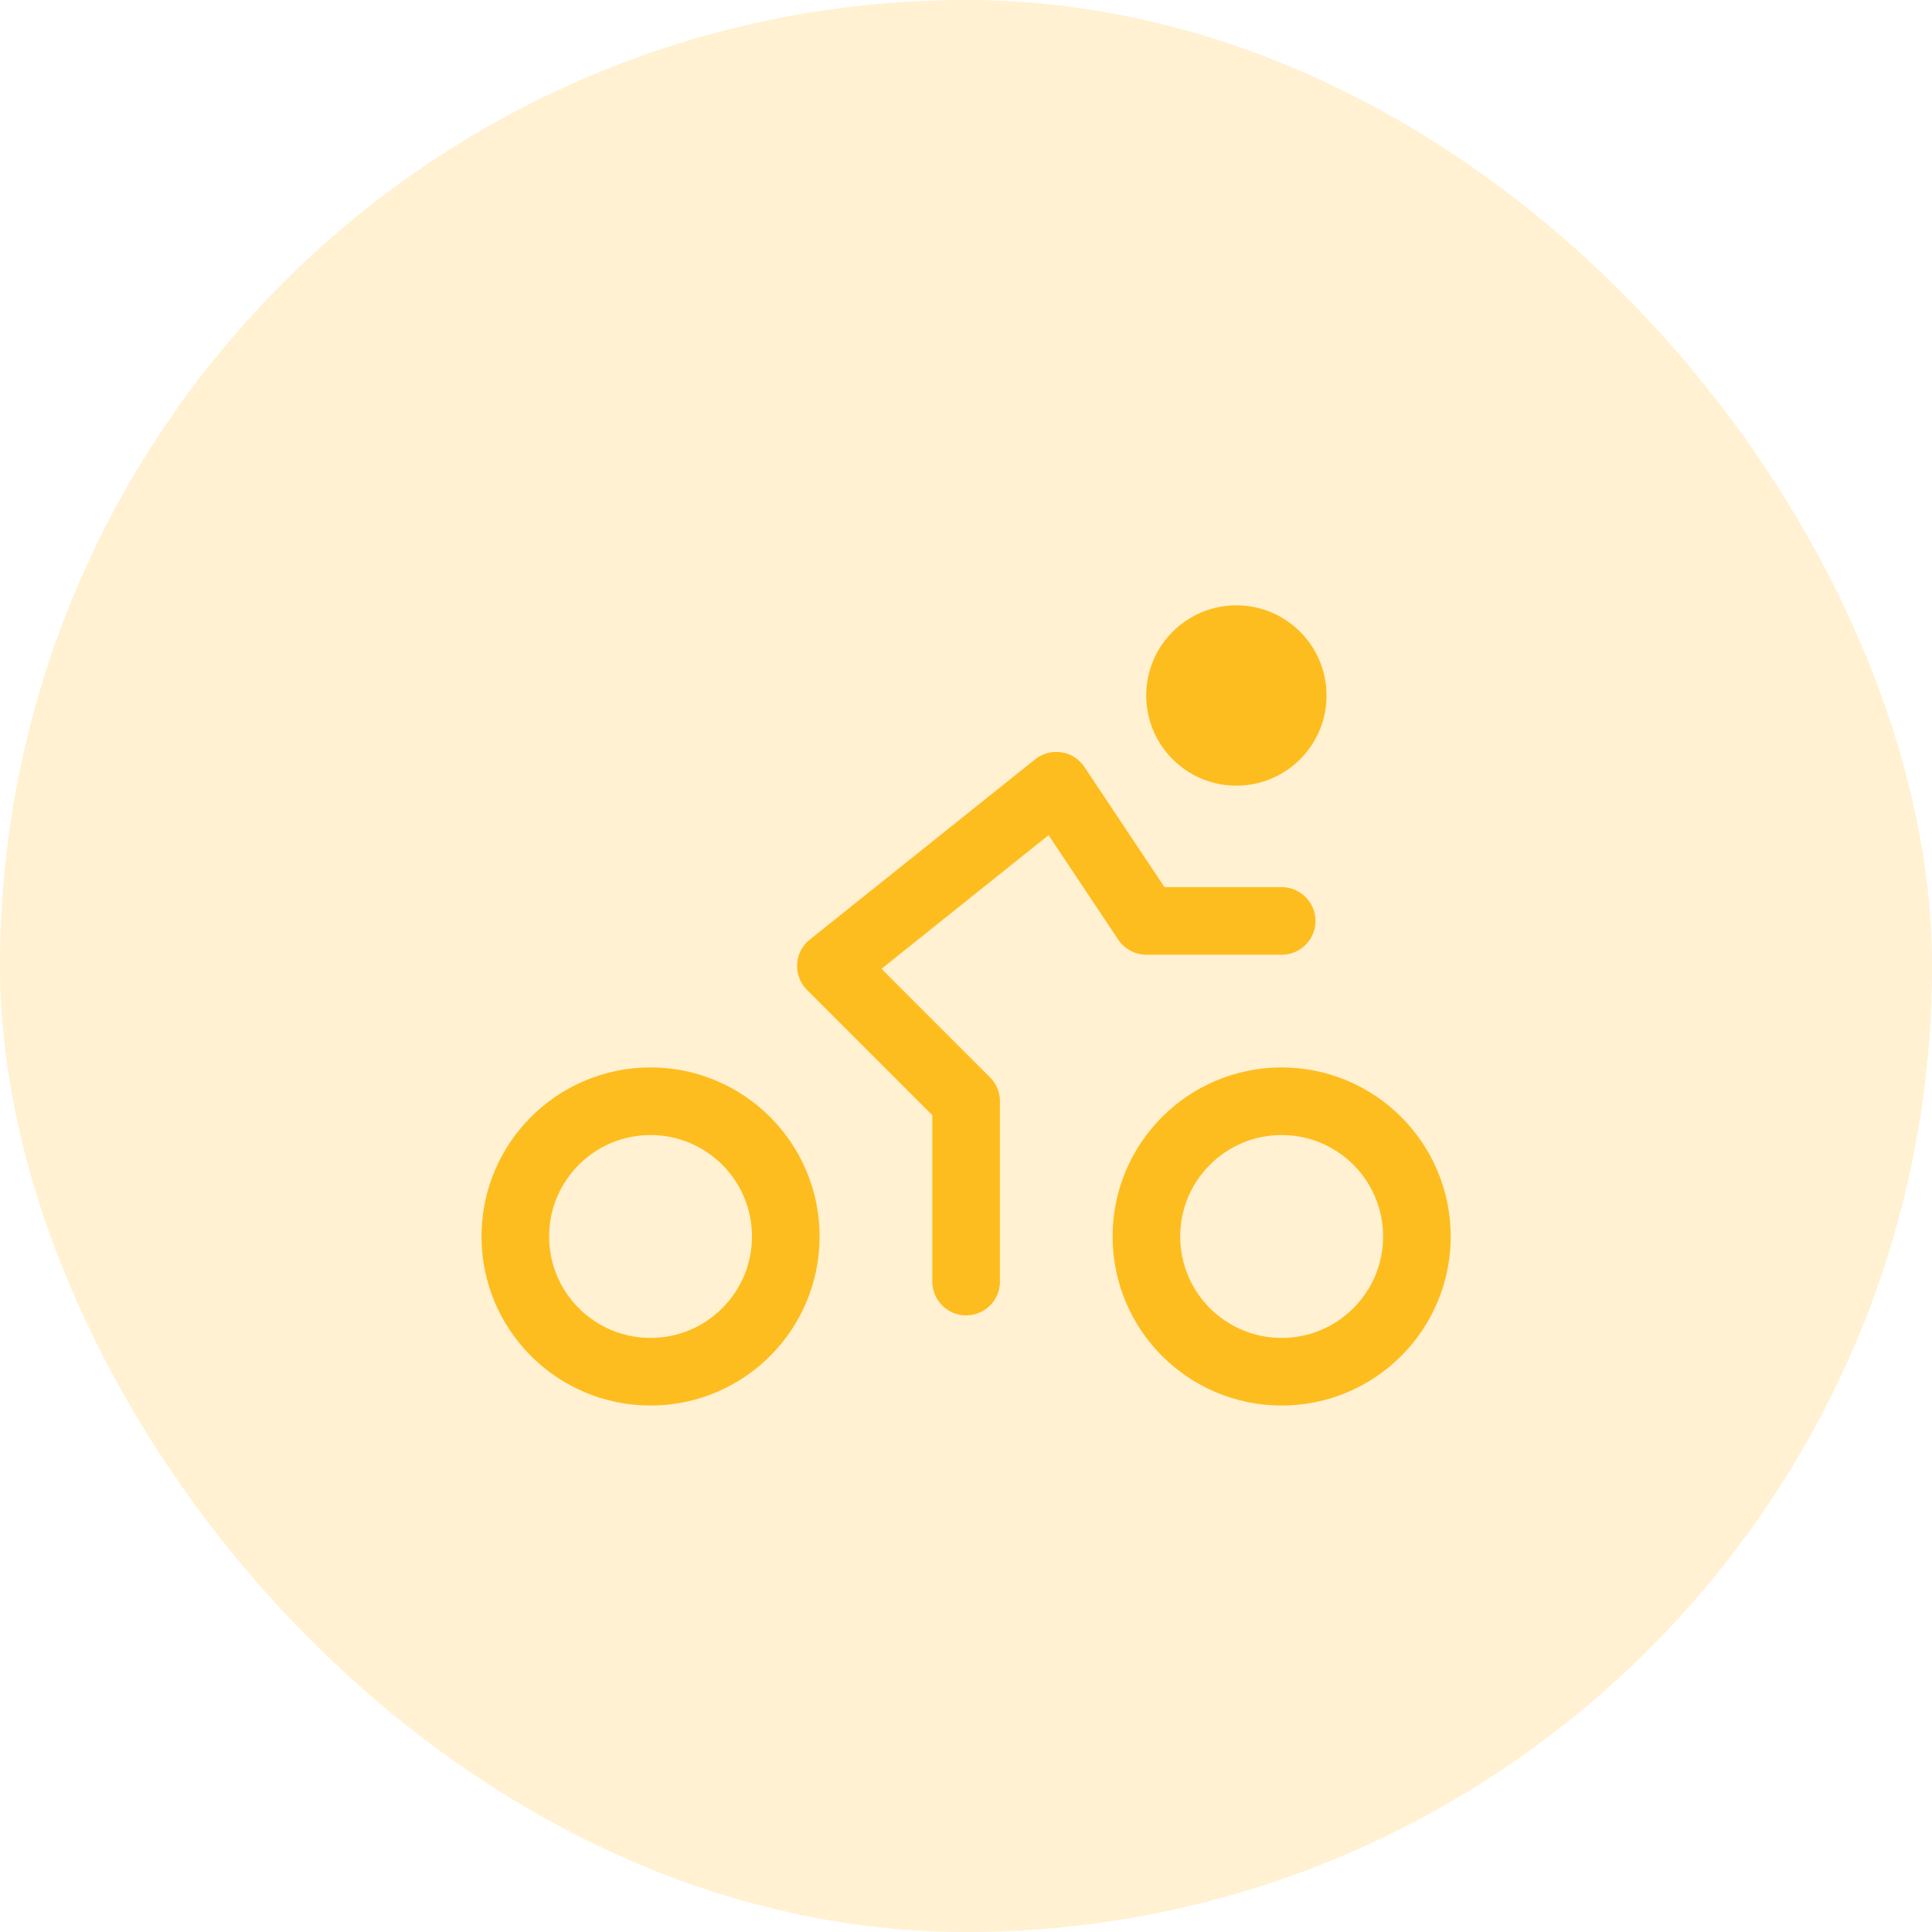
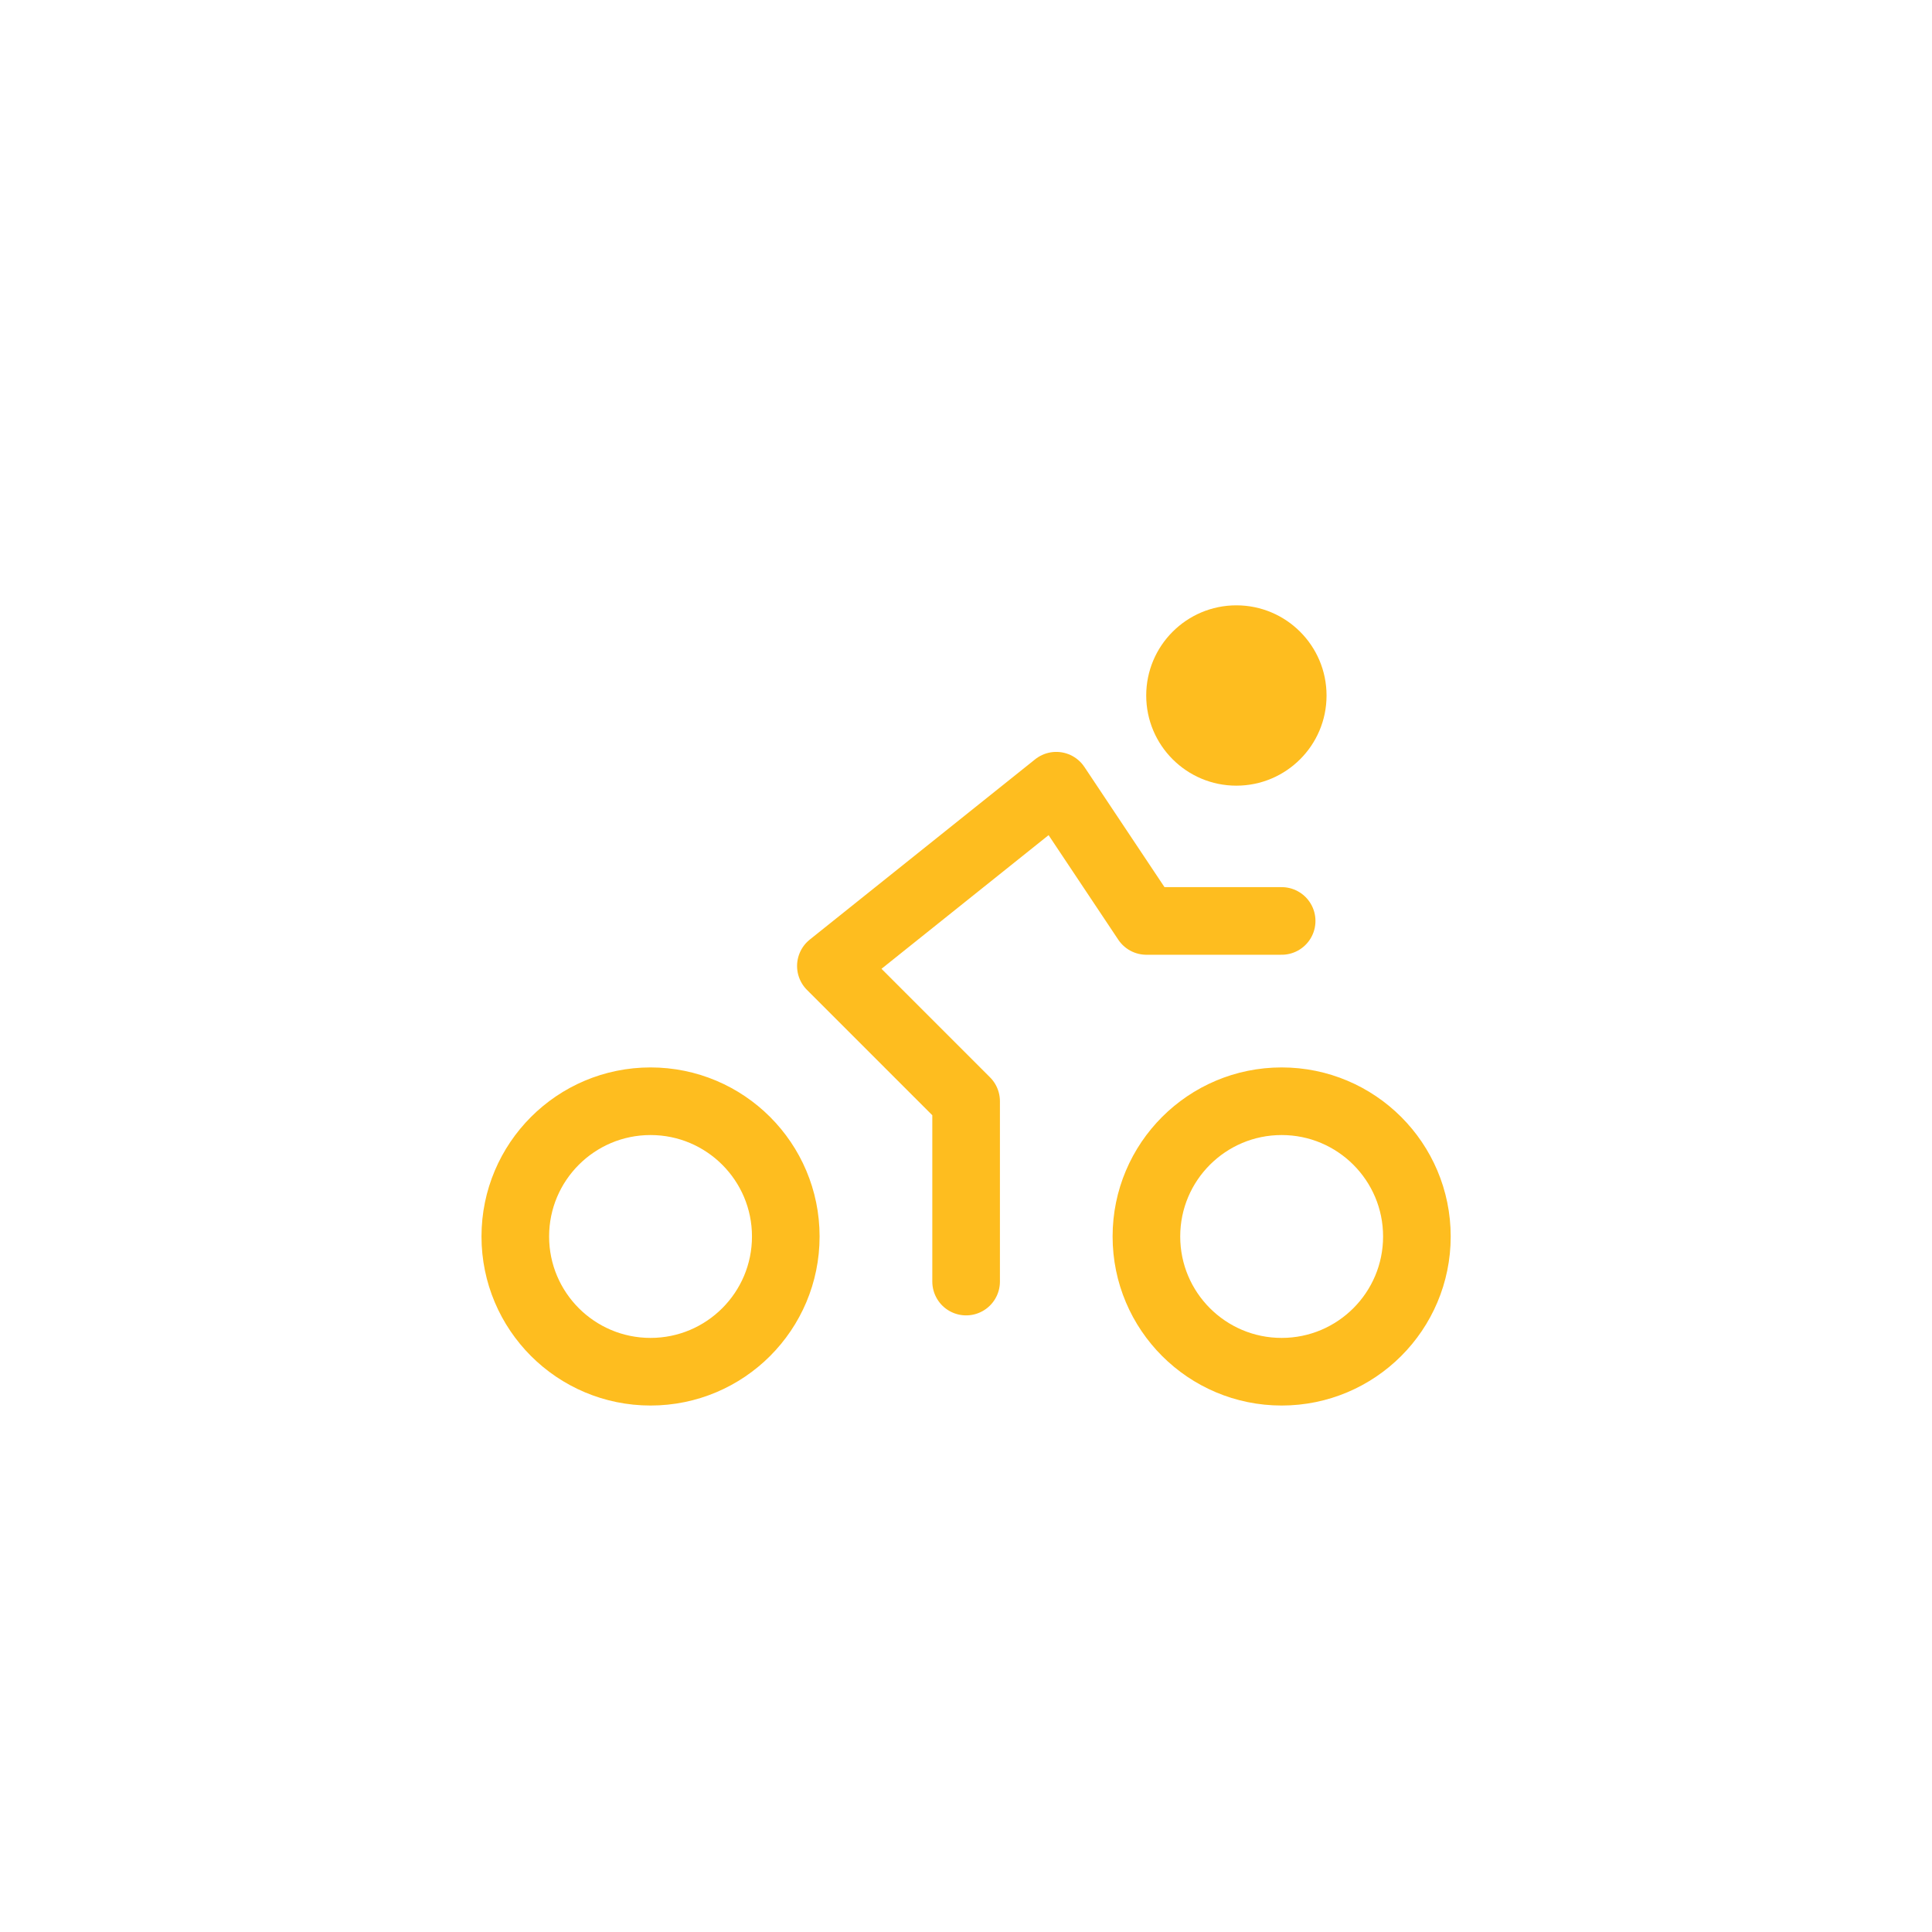
<svg xmlns="http://www.w3.org/2000/svg" width="50" height="50" viewBox="0 0 50 50" fill="none">
-   <rect width="50" height="50" rx="25" fill="#FEBD1F" fill-opacity="0.2" />
-   <path d="M25.003 33.167V28.5L21.503 25L27.336 20.334L29.669 23.834H33.169M20.336 32C20.336 33.933 18.769 35.5 16.836 35.5C14.903 35.5 13.336 33.933 13.336 32C13.336 30.067 14.903 28.5 16.836 28.5C18.769 28.5 20.336 30.067 20.336 32ZM36.669 32C36.669 33.933 35.102 35.5 33.169 35.5C31.236 35.5 29.669 33.933 29.669 32C29.669 30.067 31.236 28.5 33.169 28.5C35.102 28.5 36.669 30.067 36.669 32Z" stroke="#FEBD1F" stroke-width="1.75" stroke-linecap="round" stroke-linejoin="round" />
+   <path d="M25.003 33.167V28.5L21.503 25L27.336 20.334L29.669 23.834H33.169M20.336 32C20.336 33.933 18.769 35.5 16.836 35.5C14.903 35.5 13.336 33.933 13.336 32C13.336 30.067 14.903 28.5 16.836 28.5C18.769 28.5 20.336 30.067 20.336 32ZM36.669 32C36.669 33.933 35.102 35.5 33.169 35.5C31.236 35.5 29.669 33.933 29.669 32C29.669 30.067 31.236 28.5 33.169 28.5C35.102 28.5 36.669 30.067 36.669 32" stroke="#FEBD1F" stroke-width="1.75" stroke-linecap="round" stroke-linejoin="round" />
  <path d="M31.997 20.333C33.286 20.333 34.331 19.288 34.331 18C34.331 16.711 33.286 15.666 31.997 15.666C30.709 15.666 29.664 16.711 29.664 18C29.664 19.288 30.709 20.333 31.997 20.333Z" fill="#FEBD1F" />
</svg>